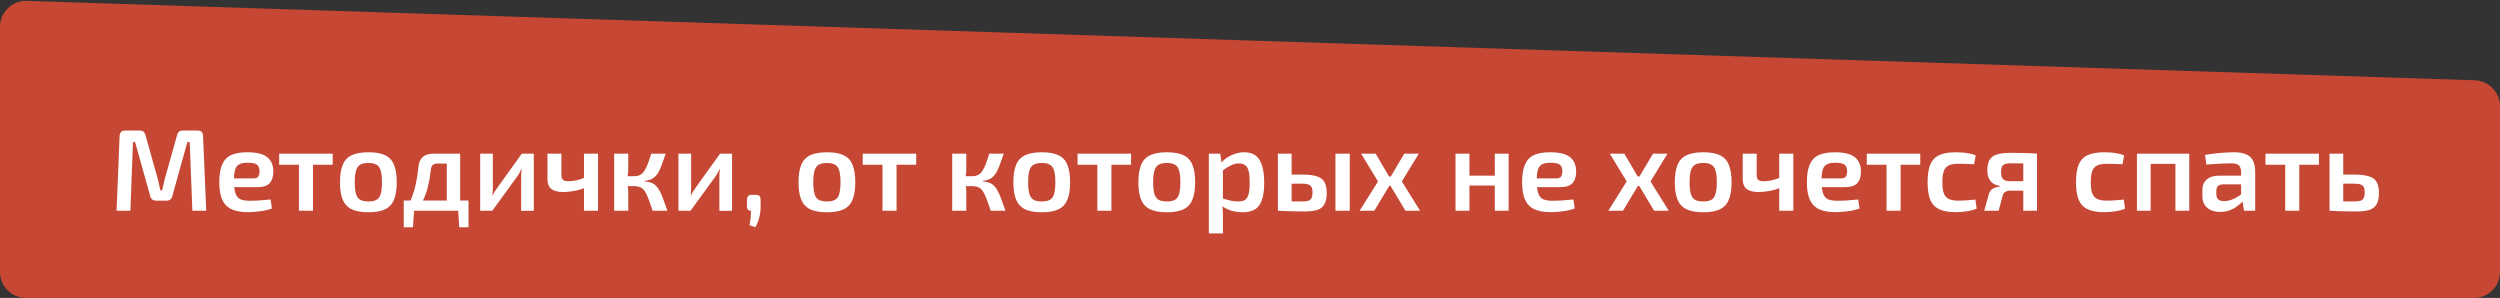
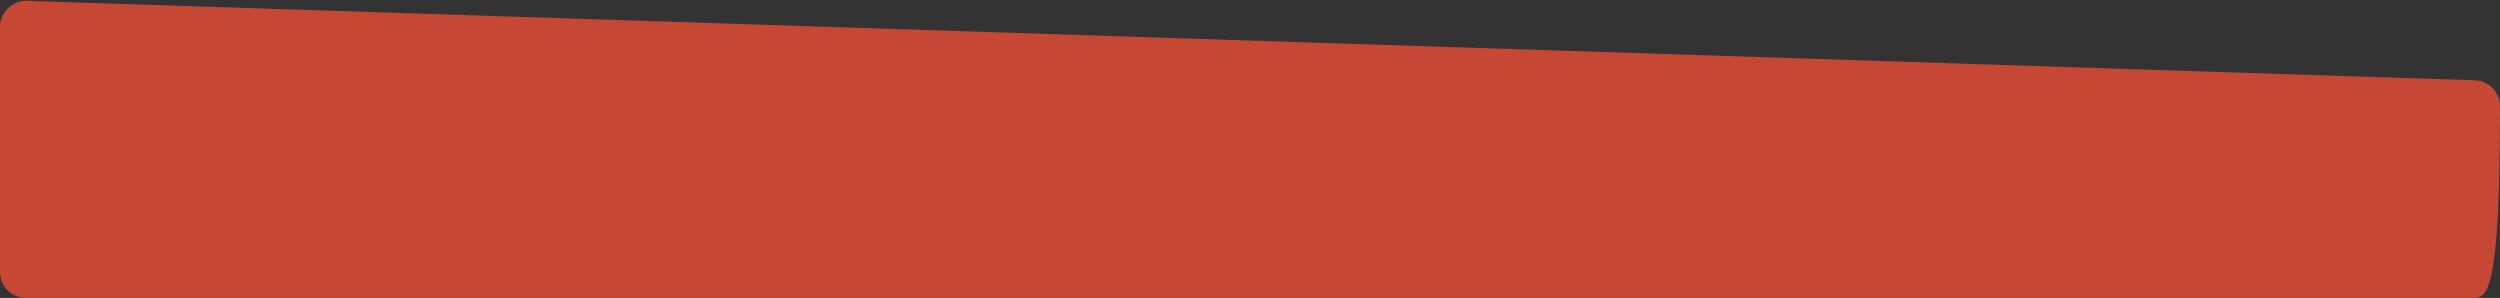
<svg xmlns="http://www.w3.org/2000/svg" width="344" height="41" viewBox="0 0 344 41" fill="none">
  <rect x="0" y="0" width="344" height="41" fill="#333333" stroke="none" />
-   <path d="M0 37.424L0 3.694C0 1.674 1.673 0.054 3.692 0.12L340.54 11.049C342.469 11.111 344 12.693 344 14.623V37.424C344 39.399 342.399 41 340.424 41L3.576 41C1.601 41 0 39.399 0 37.424Z" fill="#C64734" />
-   <path d="M27.176 17.96C27.677 17.96 27.933 18.216 27.944 18.728L28.376 29H26.472L26.104 19.544H25.784L23.72 26.952C23.635 27.389 23.363 27.608 22.904 27.608H21.496C21.037 27.608 20.76 27.389 20.664 26.952L18.584 19.544H18.296L17.944 29H16.04L16.456 18.728C16.477 18.216 16.733 17.96 17.224 17.96H19.224C19.651 17.96 19.917 18.179 20.024 18.616L21.72 24.664C21.795 24.92 21.853 25.176 21.896 25.432C21.949 25.688 22.008 25.944 22.072 26.2H22.312C22.376 25.944 22.435 25.688 22.488 25.432C22.541 25.176 22.6 24.915 22.664 24.648L24.36 18.616C24.456 18.179 24.728 17.96 25.176 17.96H27.176ZM34.03 20.952C35.299 20.952 36.211 21.176 36.766 21.624C37.321 22.061 37.603 22.712 37.614 23.576C37.614 24.291 37.443 24.835 37.102 25.208C36.771 25.571 36.206 25.752 35.406 25.752H30.91V24.552H34.878C35.219 24.552 35.443 24.456 35.55 24.264C35.667 24.072 35.721 23.837 35.71 23.56C35.71 23.123 35.587 22.819 35.342 22.648C35.107 22.477 34.691 22.392 34.094 22.392C33.603 22.392 33.219 22.461 32.942 22.6C32.664 22.739 32.467 22.989 32.35 23.352C32.243 23.715 32.19 24.237 32.19 24.92C32.19 25.645 32.259 26.205 32.398 26.6C32.536 26.995 32.761 27.267 33.07 27.416C33.39 27.555 33.822 27.624 34.366 27.624C34.761 27.624 35.219 27.608 35.742 27.576C36.264 27.544 36.761 27.501 37.23 27.448L37.422 28.68C37.145 28.797 36.814 28.893 36.43 28.968C36.046 29.043 35.651 29.096 35.246 29.128C34.851 29.171 34.478 29.192 34.126 29.192C33.176 29.192 32.408 29.053 31.822 28.776C31.246 28.488 30.825 28.04 30.558 27.432C30.302 26.824 30.174 26.04 30.174 25.08C30.174 24.045 30.307 23.229 30.574 22.632C30.84 22.024 31.251 21.592 31.806 21.336C32.371 21.08 33.112 20.952 34.03 20.952ZM43.071 21.144V29H41.135V21.144H43.071ZM45.775 21.144V22.664H38.414V21.144H45.775ZM50.703 20.952C51.653 20.952 52.41 21.085 52.975 21.352C53.551 21.619 53.962 22.056 54.207 22.664C54.463 23.272 54.591 24.077 54.591 25.08C54.591 26.083 54.463 26.888 54.207 27.496C53.962 28.093 53.551 28.531 52.975 28.808C52.41 29.075 51.653 29.208 50.703 29.208C49.754 29.208 48.991 29.075 48.415 28.808C47.839 28.531 47.423 28.093 47.167 27.496C46.911 26.888 46.783 26.083 46.783 25.08C46.783 24.077 46.911 23.272 47.167 22.664C47.423 22.056 47.839 21.619 48.415 21.352C48.991 21.085 49.754 20.952 50.703 20.952ZM50.703 22.424C50.223 22.424 49.845 22.504 49.567 22.664C49.301 22.813 49.109 23.08 48.991 23.464C48.874 23.848 48.815 24.387 48.815 25.08C48.815 25.773 48.874 26.312 48.991 26.696C49.109 27.08 49.301 27.347 49.567 27.496C49.845 27.645 50.223 27.72 50.703 27.72C51.173 27.72 51.541 27.645 51.807 27.496C52.085 27.347 52.277 27.08 52.383 26.696C52.501 26.312 52.559 25.773 52.559 25.08C52.559 24.387 52.501 23.848 52.383 23.464C52.277 23.08 52.085 22.813 51.807 22.664C51.541 22.504 51.173 22.424 50.703 22.424ZM63.124 21.144V22.504H60.164C59.63 22.504 59.337 22.781 59.284 23.336C59.199 24.147 59.076 24.883 58.916 25.544C58.767 26.205 58.559 26.819 58.292 27.384C58.036 27.939 57.705 28.477 57.3 29H55.764C56.158 28.36 56.473 27.709 56.708 27.048C56.953 26.387 57.14 25.72 57.268 25.048C57.407 24.365 57.508 23.677 57.572 22.984C57.625 22.376 57.822 21.917 58.164 21.608C58.505 21.299 59.001 21.144 59.652 21.144H63.124ZM56.98 28.92L56.82 31.272H55.556V28.92H56.98ZM64.468 27.592V29H55.556V27.592H64.468ZM64.468 28.92V31.272H63.188L63.044 28.92H64.468ZM63.316 21.144V29H61.476V21.144H63.316ZM73.449 21.144V29L71.705 29.016V24.424C71.705 24.232 71.71 24.045 71.721 23.864C71.742 23.672 71.758 23.469 71.769 23.256H71.737C71.662 23.427 71.571 23.613 71.465 23.816C71.358 24.008 71.251 24.173 71.145 24.312L67.737 29H66.073V21.144H67.817V25.784C67.817 25.965 67.811 26.147 67.801 26.328C67.79 26.499 67.774 26.691 67.753 26.904H67.785C67.87 26.723 67.961 26.547 68.057 26.376C68.163 26.205 68.27 26.051 68.377 25.912L71.801 21.144H73.449ZM77.251 21.144V24.056C77.251 24.376 77.32 24.605 77.459 24.744C77.608 24.872 77.843 24.936 78.162 24.936C78.546 24.936 78.92 24.899 79.282 24.824C79.656 24.749 80.072 24.611 80.531 24.408L80.722 25.752C80.2 25.976 79.65 26.147 79.075 26.264C78.499 26.371 77.981 26.424 77.522 26.424C76.776 26.424 76.221 26.28 75.859 25.992C75.507 25.704 75.331 25.261 75.331 24.664V21.144H77.251ZM82.29 21.144V29H80.355V21.144H82.29ZM91.598 21.144C91.417 21.677 91.252 22.147 91.102 22.552C90.953 22.957 90.809 23.299 90.67 23.576C90.532 23.843 90.372 24.067 90.19 24.248C90.02 24.429 89.812 24.573 89.566 24.68C89.332 24.776 89.044 24.845 88.702 24.888V24.952C89.054 24.984 89.358 25.048 89.614 25.144C89.87 25.24 90.089 25.384 90.27 25.576C90.462 25.757 90.633 25.997 90.782 26.296C90.942 26.584 91.102 26.952 91.262 27.4C91.433 27.848 91.625 28.381 91.838 29H89.806C89.625 28.445 89.46 27.971 89.31 27.576C89.161 27.181 89.022 26.856 88.894 26.6C88.766 26.344 88.622 26.147 88.462 26.008C88.313 25.859 88.132 25.757 87.918 25.704C87.716 25.64 87.476 25.608 87.198 25.608L87.182 24.248C87.524 24.248 87.812 24.195 88.046 24.088C88.281 23.971 88.478 23.789 88.638 23.544C88.809 23.299 88.969 22.984 89.118 22.6C89.268 22.205 89.433 21.72 89.614 21.144H91.598ZM86.446 21.144V23.304C86.446 23.56 86.425 23.827 86.382 24.104C86.34 24.381 86.27 24.643 86.174 24.888C86.26 25.123 86.324 25.368 86.366 25.624C86.42 25.88 86.446 26.115 86.446 26.328V29H84.51V21.144H86.446ZM87.758 24.248V25.608H85.934V24.248H87.758ZM100.73 21.144V29L98.986 29.016V24.424C98.986 24.232 98.991 24.045 99.002 23.864C99.023 23.672 99.039 23.469 99.05 23.256H99.018C98.943 23.427 98.853 23.613 98.746 23.816C98.639 24.008 98.533 24.173 98.426 24.312L95.018 29H93.354V21.144H95.098V25.784C95.098 25.965 95.093 26.147 95.082 26.328C95.071 26.499 95.055 26.691 95.034 26.904H95.066C95.151 26.723 95.242 26.547 95.338 26.376C95.445 26.205 95.551 26.051 95.658 25.912L99.082 21.144H100.73ZM103.972 26.808C104.228 26.808 104.404 26.861 104.5 26.968C104.596 27.064 104.649 27.24 104.66 27.496V28.52C104.66 28.893 104.628 29.235 104.564 29.544C104.51 29.864 104.43 30.163 104.324 30.44C104.217 30.717 104.089 30.989 103.94 31.256L103.124 31C103.198 30.659 103.252 30.333 103.284 30.024C103.316 29.725 103.332 29.384 103.332 29C102.969 29 102.782 28.797 102.772 28.392L102.788 27.496C102.798 27.24 102.857 27.064 102.964 26.968C103.07 26.861 103.246 26.808 103.492 26.808H103.972ZM113.797 20.952C114.746 20.952 115.504 21.085 116.069 21.352C116.645 21.619 117.056 22.056 117.301 22.664C117.557 23.272 117.685 24.077 117.685 25.08C117.685 26.083 117.557 26.888 117.301 27.496C117.056 28.093 116.645 28.531 116.069 28.808C115.504 29.075 114.746 29.208 113.797 29.208C112.848 29.208 112.085 29.075 111.509 28.808C110.933 28.531 110.517 28.093 110.261 27.496C110.005 26.888 109.877 26.083 109.877 25.08C109.877 24.077 110.005 23.272 110.261 22.664C110.517 22.056 110.933 21.619 111.509 21.352C112.085 21.085 112.848 20.952 113.797 20.952ZM113.797 22.424C113.317 22.424 112.938 22.504 112.661 22.664C112.394 22.813 112.202 23.08 112.085 23.464C111.968 23.848 111.909 24.387 111.909 25.08C111.909 25.773 111.968 26.312 112.085 26.696C112.202 27.08 112.394 27.347 112.661 27.496C112.938 27.645 113.317 27.72 113.797 27.72C114.266 27.72 114.634 27.645 114.901 27.496C115.178 27.347 115.37 27.08 115.477 26.696C115.594 26.312 115.653 25.773 115.653 25.08C115.653 24.387 115.594 23.848 115.477 23.464C115.37 23.08 115.178 22.813 114.901 22.664C114.634 22.504 114.266 22.424 113.797 22.424ZM123.367 21.144V29H121.431V21.144H123.367ZM126.071 21.144V22.664H118.711V21.144H126.071ZM138.114 21.144C137.933 21.677 137.767 22.147 137.618 22.552C137.469 22.957 137.325 23.299 137.186 23.576C137.047 23.843 136.887 24.067 136.706 24.248C136.535 24.429 136.327 24.573 136.082 24.68C135.847 24.776 135.559 24.845 135.218 24.888V24.952C135.57 24.984 135.874 25.048 136.13 25.144C136.386 25.24 136.605 25.384 136.786 25.576C136.978 25.757 137.149 25.997 137.298 26.296C137.458 26.584 137.618 26.952 137.778 27.4C137.949 27.848 138.141 28.381 138.354 29H136.322C136.141 28.445 135.975 27.971 135.826 27.576C135.677 27.181 135.538 26.856 135.41 26.6C135.282 26.344 135.138 26.147 134.978 26.008C134.829 25.859 134.647 25.757 134.434 25.704C134.231 25.64 133.991 25.608 133.714 25.608L133.698 24.248C134.039 24.248 134.327 24.195 134.562 24.088C134.797 23.971 134.994 23.789 135.154 23.544C135.325 23.299 135.485 22.984 135.634 22.6C135.783 22.205 135.949 21.72 136.13 21.144H138.114ZM132.962 21.144V23.304C132.962 23.56 132.941 23.827 132.898 24.104C132.855 24.381 132.786 24.643 132.69 24.888C132.775 25.123 132.839 25.368 132.882 25.624C132.935 25.88 132.962 26.115 132.962 26.328V29H131.026V21.144H132.962ZM134.274 24.248V25.608H132.45V24.248H134.274ZM143.36 20.952C144.309 20.952 145.066 21.085 145.632 21.352C146.208 21.619 146.618 22.056 146.864 22.664C147.12 23.272 147.248 24.077 147.248 25.08C147.248 26.083 147.12 26.888 146.864 27.496C146.618 28.093 146.208 28.531 145.632 28.808C145.066 29.075 144.309 29.208 143.36 29.208C142.41 29.208 141.648 29.075 141.072 28.808C140.496 28.531 140.08 28.093 139.824 27.496C139.568 26.888 139.44 26.083 139.44 25.08C139.44 24.077 139.568 23.272 139.824 22.664C140.08 22.056 140.496 21.619 141.072 21.352C141.648 21.085 142.41 20.952 143.36 20.952ZM143.36 22.424C142.88 22.424 142.501 22.504 142.224 22.664C141.957 22.813 141.765 23.08 141.648 23.464C141.53 23.848 141.472 24.387 141.472 25.08C141.472 25.773 141.53 26.312 141.648 26.696C141.765 27.08 141.957 27.347 142.224 27.496C142.501 27.645 142.88 27.72 143.36 27.72C143.829 27.72 144.197 27.645 144.464 27.496C144.741 27.347 144.933 27.08 145.04 26.696C145.157 26.312 145.216 25.773 145.216 25.08C145.216 24.387 145.157 23.848 145.04 23.464C144.933 23.08 144.741 22.813 144.464 22.664C144.197 22.504 143.829 22.424 143.36 22.424ZM152.93 21.144V29H150.994V21.144H152.93ZM155.634 21.144V22.664H148.274V21.144H155.634ZM160.563 20.952C161.512 20.952 162.269 21.085 162.835 21.352C163.411 21.619 163.821 22.056 164.067 22.664C164.323 23.272 164.451 24.077 164.451 25.08C164.451 26.083 164.323 26.888 164.067 27.496C163.821 28.093 163.411 28.531 162.835 28.808C162.269 29.075 161.512 29.208 160.563 29.208C159.613 29.208 158.851 29.075 158.275 28.808C157.699 28.531 157.283 28.093 157.027 27.496C156.771 26.888 156.643 26.083 156.643 25.08C156.643 24.077 156.771 23.272 157.027 22.664C157.283 22.056 157.699 21.619 158.275 21.352C158.851 21.085 159.613 20.952 160.563 20.952ZM160.563 22.424C160.083 22.424 159.704 22.504 159.427 22.664C159.16 22.813 158.968 23.08 158.851 23.464C158.733 23.848 158.675 24.387 158.675 25.08C158.675 25.773 158.733 26.312 158.851 26.696C158.968 27.08 159.16 27.347 159.427 27.496C159.704 27.645 160.083 27.72 160.563 27.72C161.032 27.72 161.4 27.645 161.667 27.496C161.944 27.347 162.136 27.08 162.243 26.696C162.36 26.312 162.419 25.773 162.419 25.08C162.419 24.387 162.36 23.848 162.243 23.464C162.136 23.08 161.944 22.813 161.667 22.664C161.4 22.504 161.032 22.424 160.563 22.424ZM171.203 20.952C172.195 20.952 172.899 21.309 173.315 22.024C173.741 22.739 173.955 23.773 173.955 25.128C173.955 26.163 173.843 26.979 173.619 27.576C173.405 28.163 173.08 28.584 172.643 28.84C172.205 29.085 171.656 29.208 170.995 29.208C170.451 29.208 169.923 29.133 169.411 28.984C168.899 28.824 168.435 28.579 168.019 28.248L168.147 27.288C168.563 27.405 168.931 27.507 169.251 27.592C169.581 27.677 169.949 27.72 170.355 27.72C170.739 27.72 171.048 27.656 171.283 27.528C171.517 27.389 171.688 27.133 171.795 26.76C171.901 26.387 171.955 25.848 171.955 25.144C171.955 24.451 171.907 23.912 171.811 23.528C171.715 23.144 171.555 22.877 171.331 22.728C171.117 22.568 170.835 22.488 170.483 22.488C170.099 22.488 169.736 22.573 169.395 22.744C169.053 22.904 168.664 23.144 168.227 23.464L167.987 22.44C168.232 22.152 168.525 21.896 168.867 21.672C169.219 21.448 169.592 21.272 169.987 21.144C170.392 21.016 170.797 20.952 171.203 20.952ZM167.907 21.144L168.115 22.664L168.275 22.888V27.96L168.195 28.152C168.227 28.461 168.248 28.771 168.259 29.08C168.28 29.4 168.285 29.725 168.275 30.056V32.12H166.339V21.144H167.907ZM179.198 24.024C180.052 24.024 180.718 24.104 181.198 24.264C181.689 24.413 182.036 24.675 182.238 25.048C182.452 25.411 182.558 25.912 182.558 26.552C182.558 27.213 182.452 27.731 182.238 28.104C182.036 28.477 181.71 28.739 181.262 28.888C180.814 29.027 180.233 29.096 179.518 29.096C178.964 29.096 178.484 29.091 178.078 29.08C177.673 29.08 177.3 29.069 176.958 29.048C176.628 29.037 176.276 29.021 175.902 29L176.094 27.672C176.286 27.683 176.66 27.693 177.214 27.704C177.78 27.715 178.441 27.72 179.198 27.72C179.561 27.72 179.838 27.688 180.03 27.624C180.233 27.56 180.377 27.437 180.462 27.256C180.558 27.075 180.606 26.819 180.606 26.488C180.606 26.029 180.51 25.715 180.318 25.544C180.126 25.363 179.753 25.272 179.198 25.272H176.078V24.024H179.198ZM177.726 21.144V29H175.838V21.144H177.726ZM185.726 21.144V29H183.758V21.144H185.726ZM195.228 21.144L192.892 24.968L195.404 29H193.388L190.972 24.968L193.228 21.144H195.228ZM189.292 21.144L191.532 24.968L189.1 29H187.084L189.612 24.968L187.292 21.144H189.292ZM192.332 24.28V25.576H190.188V24.28H192.332ZM202.196 21.144V29H200.276V21.144H202.196ZM205.828 24.168V25.528H202.1V24.168H205.828ZM207.588 21.144V29H205.684V21.144H207.588ZM213.296 20.952C214.565 20.952 215.477 21.176 216.032 21.624C216.586 22.061 216.869 22.712 216.88 23.576C216.88 24.291 216.709 24.835 216.368 25.208C216.037 25.571 215.472 25.752 214.672 25.752H210.176V24.552H214.144C214.485 24.552 214.709 24.456 214.816 24.264C214.933 24.072 214.986 23.837 214.976 23.56C214.976 23.123 214.853 22.819 214.608 22.648C214.373 22.477 213.957 22.392 213.36 22.392C212.869 22.392 212.485 22.461 212.208 22.6C211.93 22.739 211.733 22.989 211.616 23.352C211.509 23.715 211.456 24.237 211.456 24.92C211.456 25.645 211.525 26.205 211.664 26.6C211.802 26.995 212.026 27.267 212.336 27.416C212.656 27.555 213.088 27.624 213.632 27.624C214.026 27.624 214.485 27.608 215.008 27.576C215.53 27.544 216.026 27.501 216.496 27.448L216.688 28.68C216.41 28.797 216.08 28.893 215.696 28.968C215.312 29.043 214.917 29.096 214.512 29.128C214.117 29.171 213.744 29.192 213.391 29.192C212.442 29.192 211.674 29.053 211.088 28.776C210.512 28.488 210.09 28.04 209.824 27.432C209.568 26.824 209.44 26.04 209.44 25.08C209.44 24.045 209.573 23.229 209.84 22.632C210.106 22.024 210.517 21.592 211.072 21.336C211.637 21.08 212.378 20.952 213.296 20.952ZM229.447 21.144L227.111 24.968L229.623 29H227.607L225.191 24.968L227.447 21.144H229.447ZM223.511 21.144L225.751 24.968L223.319 29H221.303L223.831 24.968L221.511 21.144H223.511ZM226.551 24.28V25.576H224.407V24.28H226.551ZM234.375 20.952C235.324 20.952 236.082 21.085 236.647 21.352C237.223 21.619 237.634 22.056 237.879 22.664C238.135 23.272 238.263 24.077 238.263 25.08C238.263 26.083 238.135 26.888 237.879 27.496C237.634 28.093 237.223 28.531 236.647 28.808C236.082 29.075 235.324 29.208 234.375 29.208C233.426 29.208 232.663 29.075 232.087 28.808C231.511 28.531 231.095 28.093 230.839 27.496C230.583 26.888 230.455 26.083 230.455 25.08C230.455 24.077 230.583 23.272 230.839 22.664C231.095 22.056 231.511 21.619 232.087 21.352C232.663 21.085 233.426 20.952 234.375 20.952ZM234.375 22.424C233.895 22.424 233.516 22.504 233.239 22.664C232.972 22.813 232.78 23.08 232.663 23.464C232.546 23.848 232.487 24.387 232.487 25.08C232.487 25.773 232.546 26.312 232.663 26.696C232.78 27.08 232.972 27.347 233.239 27.496C233.516 27.645 233.895 27.72 234.375 27.72C234.844 27.72 235.212 27.645 235.479 27.496C235.756 27.347 235.948 27.08 236.055 26.696C236.172 26.312 236.231 25.773 236.231 25.08C236.231 24.387 236.172 23.848 236.055 23.464C235.948 23.08 235.756 22.813 235.479 22.664C235.212 22.504 234.844 22.424 234.375 22.424ZM241.719 21.144V24.056C241.719 24.376 241.789 24.605 241.927 24.744C242.077 24.872 242.311 24.936 242.631 24.936C243.015 24.936 243.389 24.899 243.751 24.824C244.125 24.749 244.541 24.611 244.999 24.408L245.191 25.752C244.669 25.976 244.119 26.147 243.543 26.264C242.967 26.371 242.45 26.424 241.991 26.424C241.245 26.424 240.69 26.28 240.327 25.992C239.975 25.704 239.799 25.261 239.799 24.664V21.144H241.719ZM246.759 21.144V29H244.823V21.144H246.759ZM252.483 20.952C253.752 20.952 254.664 21.176 255.219 21.624C255.774 22.061 256.056 22.712 256.067 23.576C256.067 24.291 255.896 24.835 255.555 25.208C255.224 25.571 254.659 25.752 253.859 25.752H249.363V24.552H253.331C253.672 24.552 253.896 24.456 254.003 24.264C254.12 24.072 254.174 23.837 254.163 23.56C254.163 23.123 254.04 22.819 253.795 22.648C253.56 22.477 253.144 22.392 252.547 22.392C252.056 22.392 251.672 22.461 251.395 22.6C251.118 22.739 250.92 22.989 250.803 23.352C250.696 23.715 250.643 24.237 250.643 24.92C250.643 25.645 250.712 26.205 250.851 26.6C250.99 26.995 251.214 27.267 251.523 27.416C251.843 27.555 252.275 27.624 252.819 27.624C253.214 27.624 253.672 27.608 254.195 27.576C254.718 27.544 255.214 27.501 255.683 27.448L255.875 28.68C255.598 28.797 255.267 28.893 254.883 28.968C254.499 29.043 254.104 29.096 253.699 29.128C253.304 29.171 252.931 29.192 252.579 29.192C251.63 29.192 250.862 29.053 250.275 28.776C249.699 28.488 249.278 28.04 249.011 27.432C248.755 26.824 248.627 26.04 248.627 25.08C248.627 24.045 248.76 23.229 249.027 22.632C249.294 22.024 249.704 21.592 250.259 21.336C250.824 21.08 251.566 20.952 252.483 20.952ZM261.524 21.144V29H259.588V21.144H261.524ZM264.228 21.144V22.664H256.868V21.144H264.228ZM269.108 20.952C269.375 20.952 269.668 20.963 269.988 20.984C270.308 21.005 270.628 21.048 270.948 21.112C271.279 21.176 271.583 21.267 271.86 21.384L271.636 22.6C271.242 22.579 270.847 22.563 270.452 22.552C270.068 22.541 269.727 22.536 269.428 22.536C268.906 22.536 268.484 22.611 268.164 22.76C267.844 22.899 267.615 23.155 267.476 23.528C267.338 23.891 267.268 24.403 267.268 25.064C267.268 25.725 267.338 26.243 267.476 26.616C267.615 26.979 267.844 27.235 268.164 27.384C268.484 27.533 268.906 27.608 269.428 27.608C269.599 27.608 269.818 27.603 270.084 27.592C270.351 27.581 270.634 27.565 270.932 27.544C271.242 27.523 271.535 27.496 271.812 27.464L271.988 28.712C271.583 28.883 271.124 29.005 270.612 29.08C270.111 29.155 269.604 29.192 269.092 29.192C268.154 29.192 267.402 29.059 266.836 28.792C266.271 28.525 265.86 28.093 265.604 27.496C265.359 26.888 265.236 26.077 265.236 25.064C265.236 24.051 265.359 23.245 265.604 22.648C265.86 22.04 266.271 21.608 266.836 21.352C267.412 21.085 268.17 20.952 269.108 20.952ZM276.644 21.032C277.284 21.032 277.812 21.037 278.228 21.048C278.644 21.048 279.006 21.059 279.316 21.08C279.636 21.091 279.961 21.112 280.292 21.144L280.1 22.536C279.993 22.504 279.636 22.488 279.028 22.488C278.42 22.477 277.636 22.472 276.676 22.472C276.132 22.472 275.774 22.563 275.604 22.744C275.433 22.915 275.348 23.208 275.348 23.624C275.348 24.104 275.438 24.445 275.62 24.648C275.801 24.84 276.164 24.936 276.708 24.936H280.116L280.148 26.2C279.998 26.2 279.785 26.205 279.508 26.216C279.241 26.227 278.878 26.232 278.42 26.232C277.961 26.232 277.39 26.232 276.708 26.232C276.377 26.232 276.121 26.285 275.94 26.392C275.758 26.499 275.636 26.669 275.572 26.904L275.012 29H273.028L273.7 26.6C273.774 26.376 273.897 26.2 274.068 26.072C274.238 25.933 274.425 25.837 274.628 25.784C274.841 25.72 275.038 25.677 275.22 25.656V25.592C274.782 25.517 274.436 25.384 274.18 25.192C273.924 24.989 273.737 24.739 273.62 24.44C273.513 24.141 273.46 23.805 273.46 23.432C273.46 23.016 273.508 22.659 273.604 22.36C273.7 22.051 273.865 21.8 274.1 21.608C274.345 21.405 274.67 21.261 275.076 21.176C275.492 21.08 276.014 21.032 276.644 21.032ZM280.292 21.144V29H278.404V21.144H280.292ZM289.53 20.952C289.797 20.952 290.09 20.963 290.41 20.984C290.73 21.005 291.05 21.048 291.37 21.112C291.701 21.176 292.005 21.267 292.282 21.384L292.058 22.6C291.664 22.579 291.269 22.563 290.874 22.552C290.49 22.541 290.149 22.536 289.85 22.536C289.328 22.536 288.906 22.611 288.586 22.76C288.266 22.899 288.037 23.155 287.898 23.528C287.76 23.891 287.69 24.403 287.69 25.064C287.69 25.725 287.76 26.243 287.898 26.616C288.037 26.979 288.266 27.235 288.586 27.384C288.906 27.533 289.328 27.608 289.85 27.608C290.021 27.608 290.24 27.603 290.506 27.592C290.773 27.581 291.056 27.565 291.354 27.544C291.664 27.523 291.957 27.496 292.234 27.464L292.41 28.712C292.005 28.883 291.546 29.005 291.034 29.08C290.533 29.155 290.026 29.192 289.514 29.192C288.576 29.192 287.824 29.059 287.258 28.792C286.693 28.525 286.282 28.093 286.026 27.496C285.781 26.888 285.658 26.077 285.658 25.064C285.658 24.051 285.781 23.245 286.026 22.648C286.282 22.04 286.693 21.608 287.258 21.352C287.834 21.085 288.592 20.952 289.53 20.952ZM301.242 21.144V29H299.338V21.144H301.242ZM295.93 21.144V29H294.042V21.144H295.93ZM299.482 21.144L299.466 22.552H295.85V21.144H299.482ZM307.416 20.952C308.045 20.952 308.573 21.037 309 21.208C309.437 21.368 309.762 21.645 309.976 22.04C310.2 22.435 310.312 22.979 310.312 23.672V29H308.776L308.504 27.304L308.376 27.08V23.656C308.365 23.24 308.264 22.941 308.072 22.76C307.88 22.568 307.517 22.472 306.984 22.472C306.568 22.472 306.05 22.488 305.432 22.52C304.824 22.552 304.21 22.595 303.592 22.648L303.416 21.32C303.789 21.245 304.21 21.181 304.68 21.128C305.16 21.075 305.634 21.032 306.104 21C306.584 20.968 307.021 20.952 307.416 20.952ZM309.48 24.168L309.464 25.368H305.88C305.549 25.379 305.314 25.464 305.176 25.624C305.037 25.784 304.968 26.003 304.968 26.28V26.712C304.968 27.032 305.053 27.272 305.224 27.432C305.405 27.592 305.672 27.672 306.024 27.672C306.312 27.672 306.632 27.619 306.984 27.512C307.336 27.395 307.682 27.224 308.024 27C308.376 26.776 308.69 26.509 308.968 26.2V27.208C308.872 27.368 308.722 27.56 308.52 27.784C308.317 27.997 308.066 28.211 307.768 28.424C307.48 28.637 307.144 28.813 306.76 28.952C306.376 29.091 305.954 29.16 305.496 29.16C305.026 29.16 304.605 29.08 304.232 28.92C303.858 28.749 303.565 28.504 303.352 28.184C303.149 27.853 303.048 27.448 303.048 26.968V26.136C303.048 25.517 303.25 25.037 303.656 24.696C304.061 24.344 304.626 24.168 305.352 24.168H309.48ZM316.383 21.144V29H314.447V21.144H316.383ZM319.087 21.144V22.664H311.727V21.144H319.087ZM323.918 24.024C324.792 24.024 325.475 24.104 325.966 24.264C326.467 24.413 326.819 24.675 327.022 25.048C327.235 25.411 327.342 25.912 327.342 26.552C327.342 27.213 327.235 27.731 327.022 28.104C326.808 28.477 326.472 28.739 326.014 28.888C325.555 29.027 324.958 29.096 324.222 29.096C323.667 29.096 323.187 29.091 322.782 29.08C322.376 29.08 322.003 29.069 321.662 29.048C321.331 29.037 320.979 29.021 320.606 29L320.798 27.672C320.99 27.683 321.368 27.693 321.934 27.704C322.499 27.715 323.16 27.72 323.918 27.72C324.28 27.72 324.568 27.688 324.782 27.624C325.006 27.56 325.16 27.437 325.246 27.256C325.342 27.075 325.39 26.819 325.39 26.488C325.39 26.179 325.347 25.939 325.262 25.768C325.176 25.587 325.027 25.459 324.814 25.384C324.611 25.309 324.312 25.272 323.918 25.272H320.782V24.024H323.918ZM322.43 21.144V29H320.542V21.144H322.43Z" fill="white" />
+   <path d="M0 37.424L0 3.694C0 1.674 1.673 0.054 3.692 0.12L340.54 11.049C342.469 11.111 344 12.693 344 14.623C344 39.399 342.399 41 340.424 41L3.576 41C1.601 41 0 39.399 0 37.424Z" fill="#C64734" />
</svg>